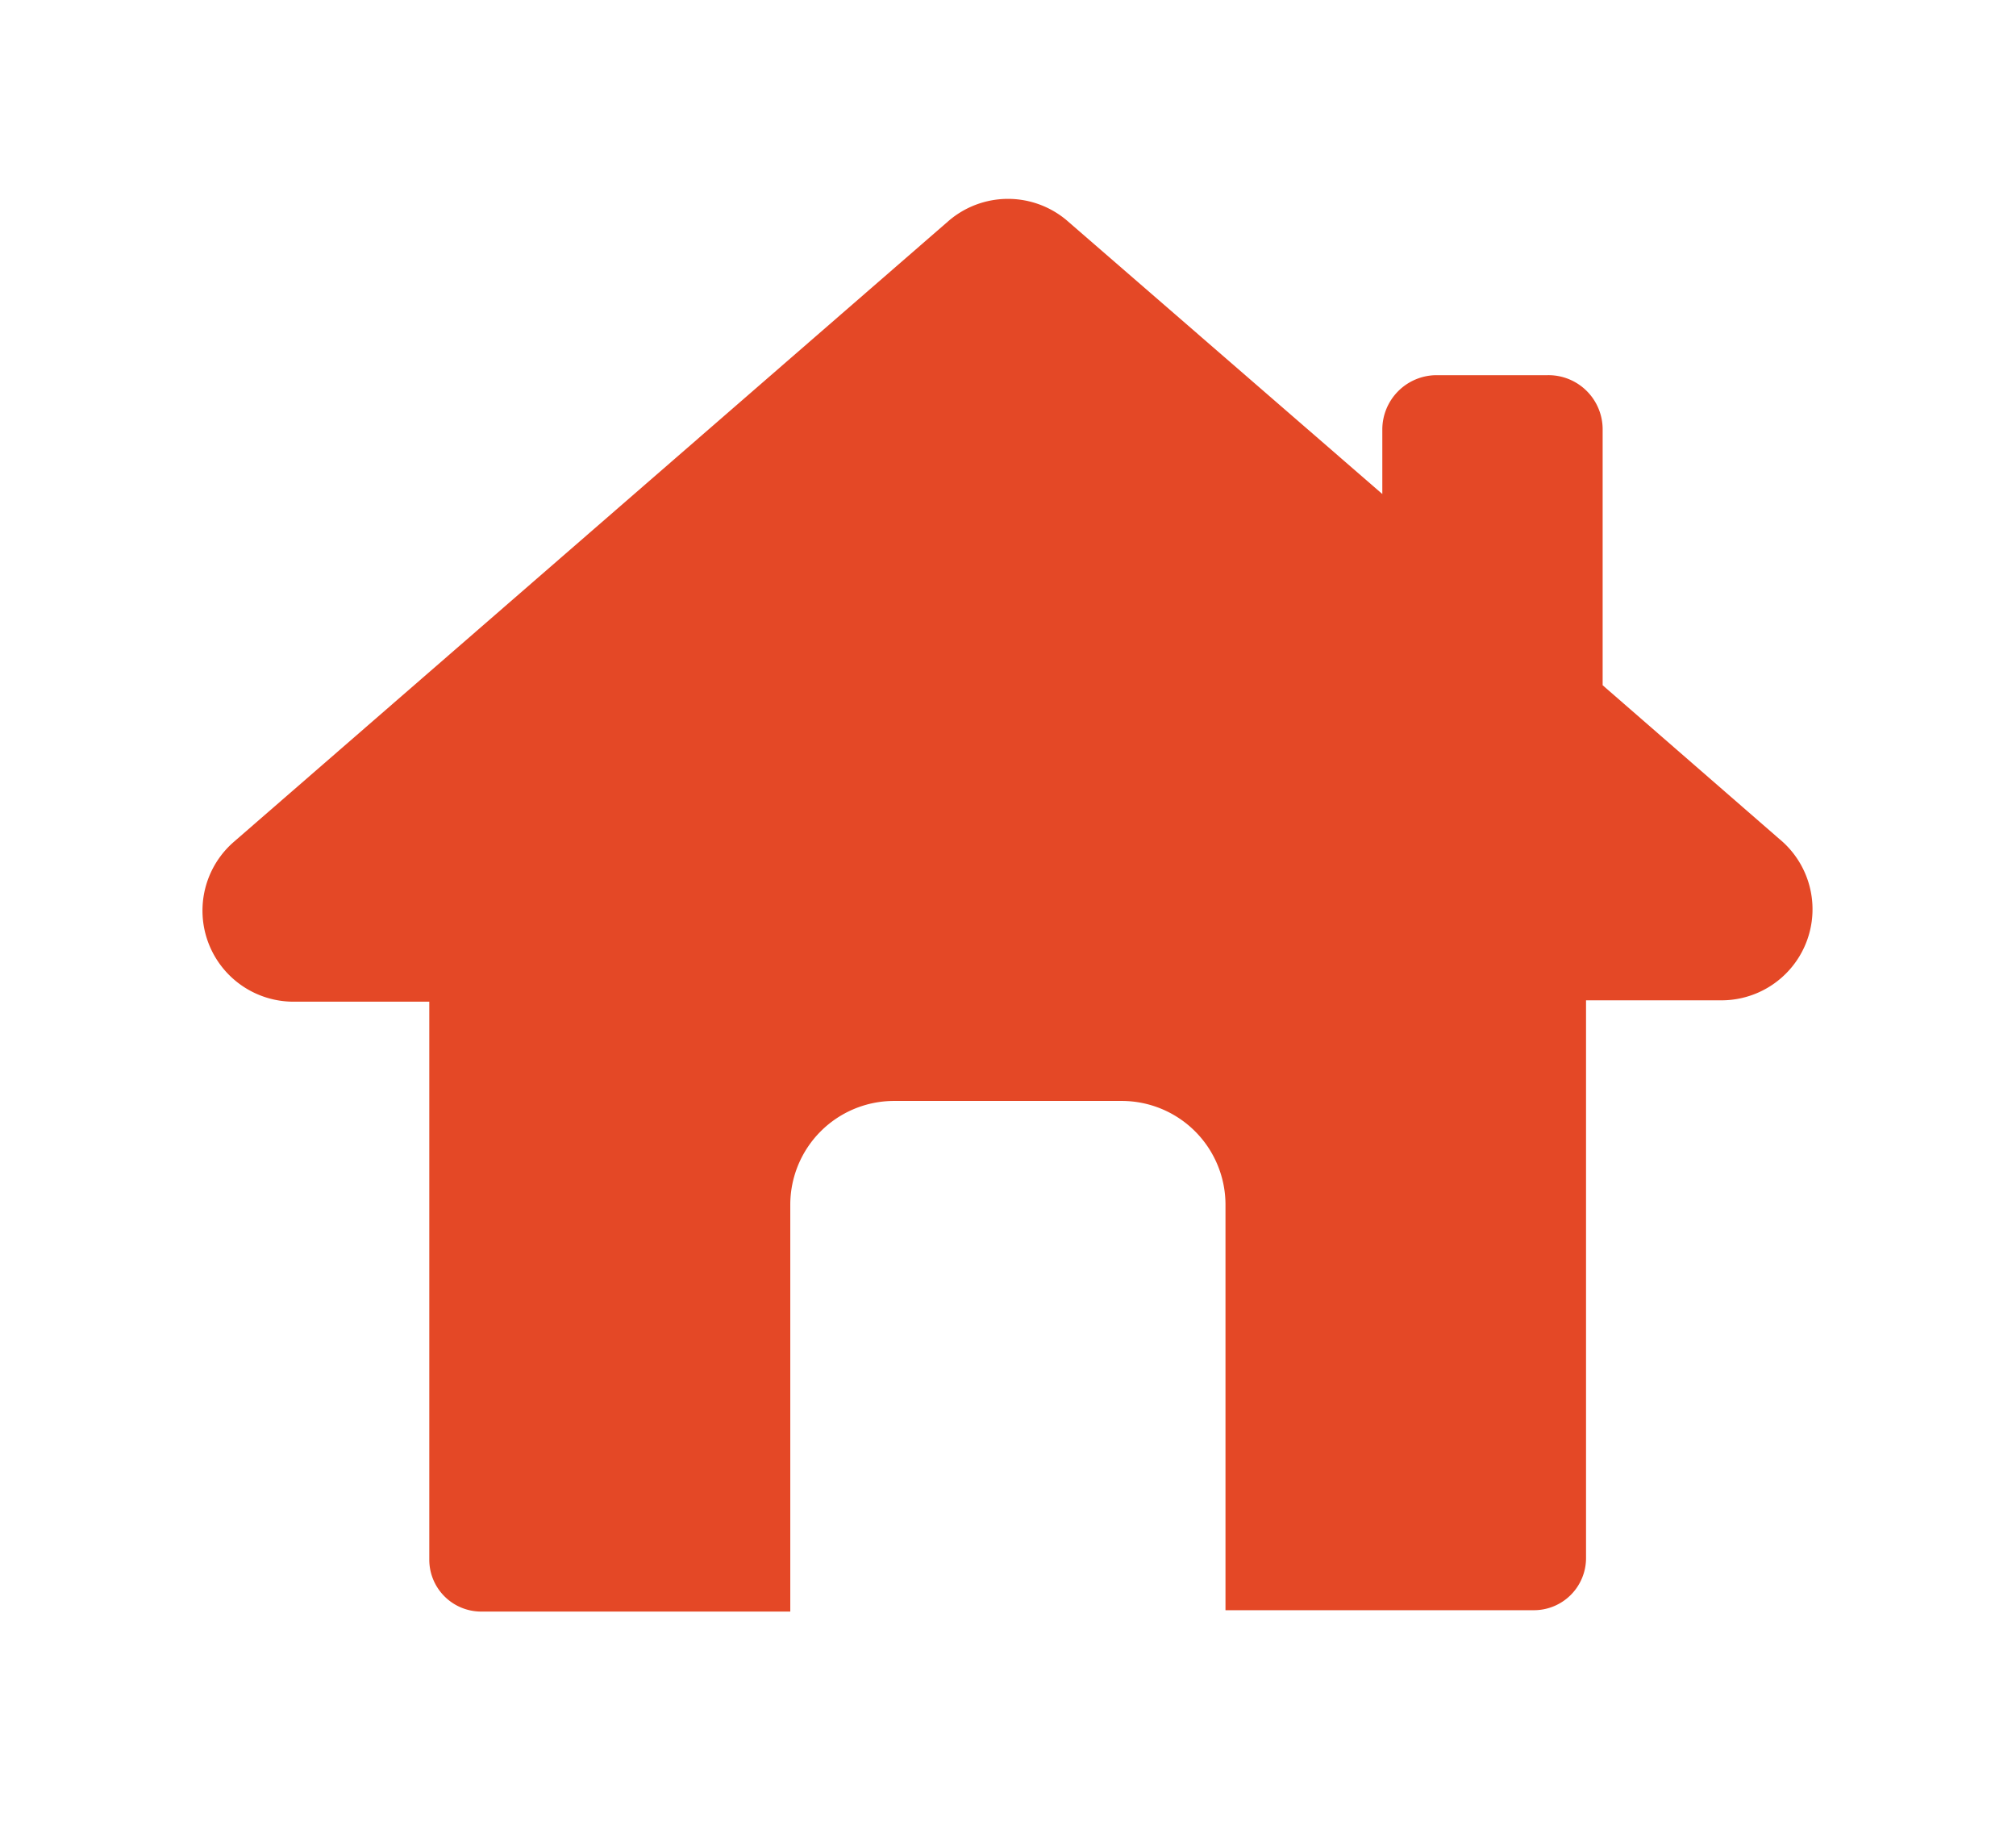
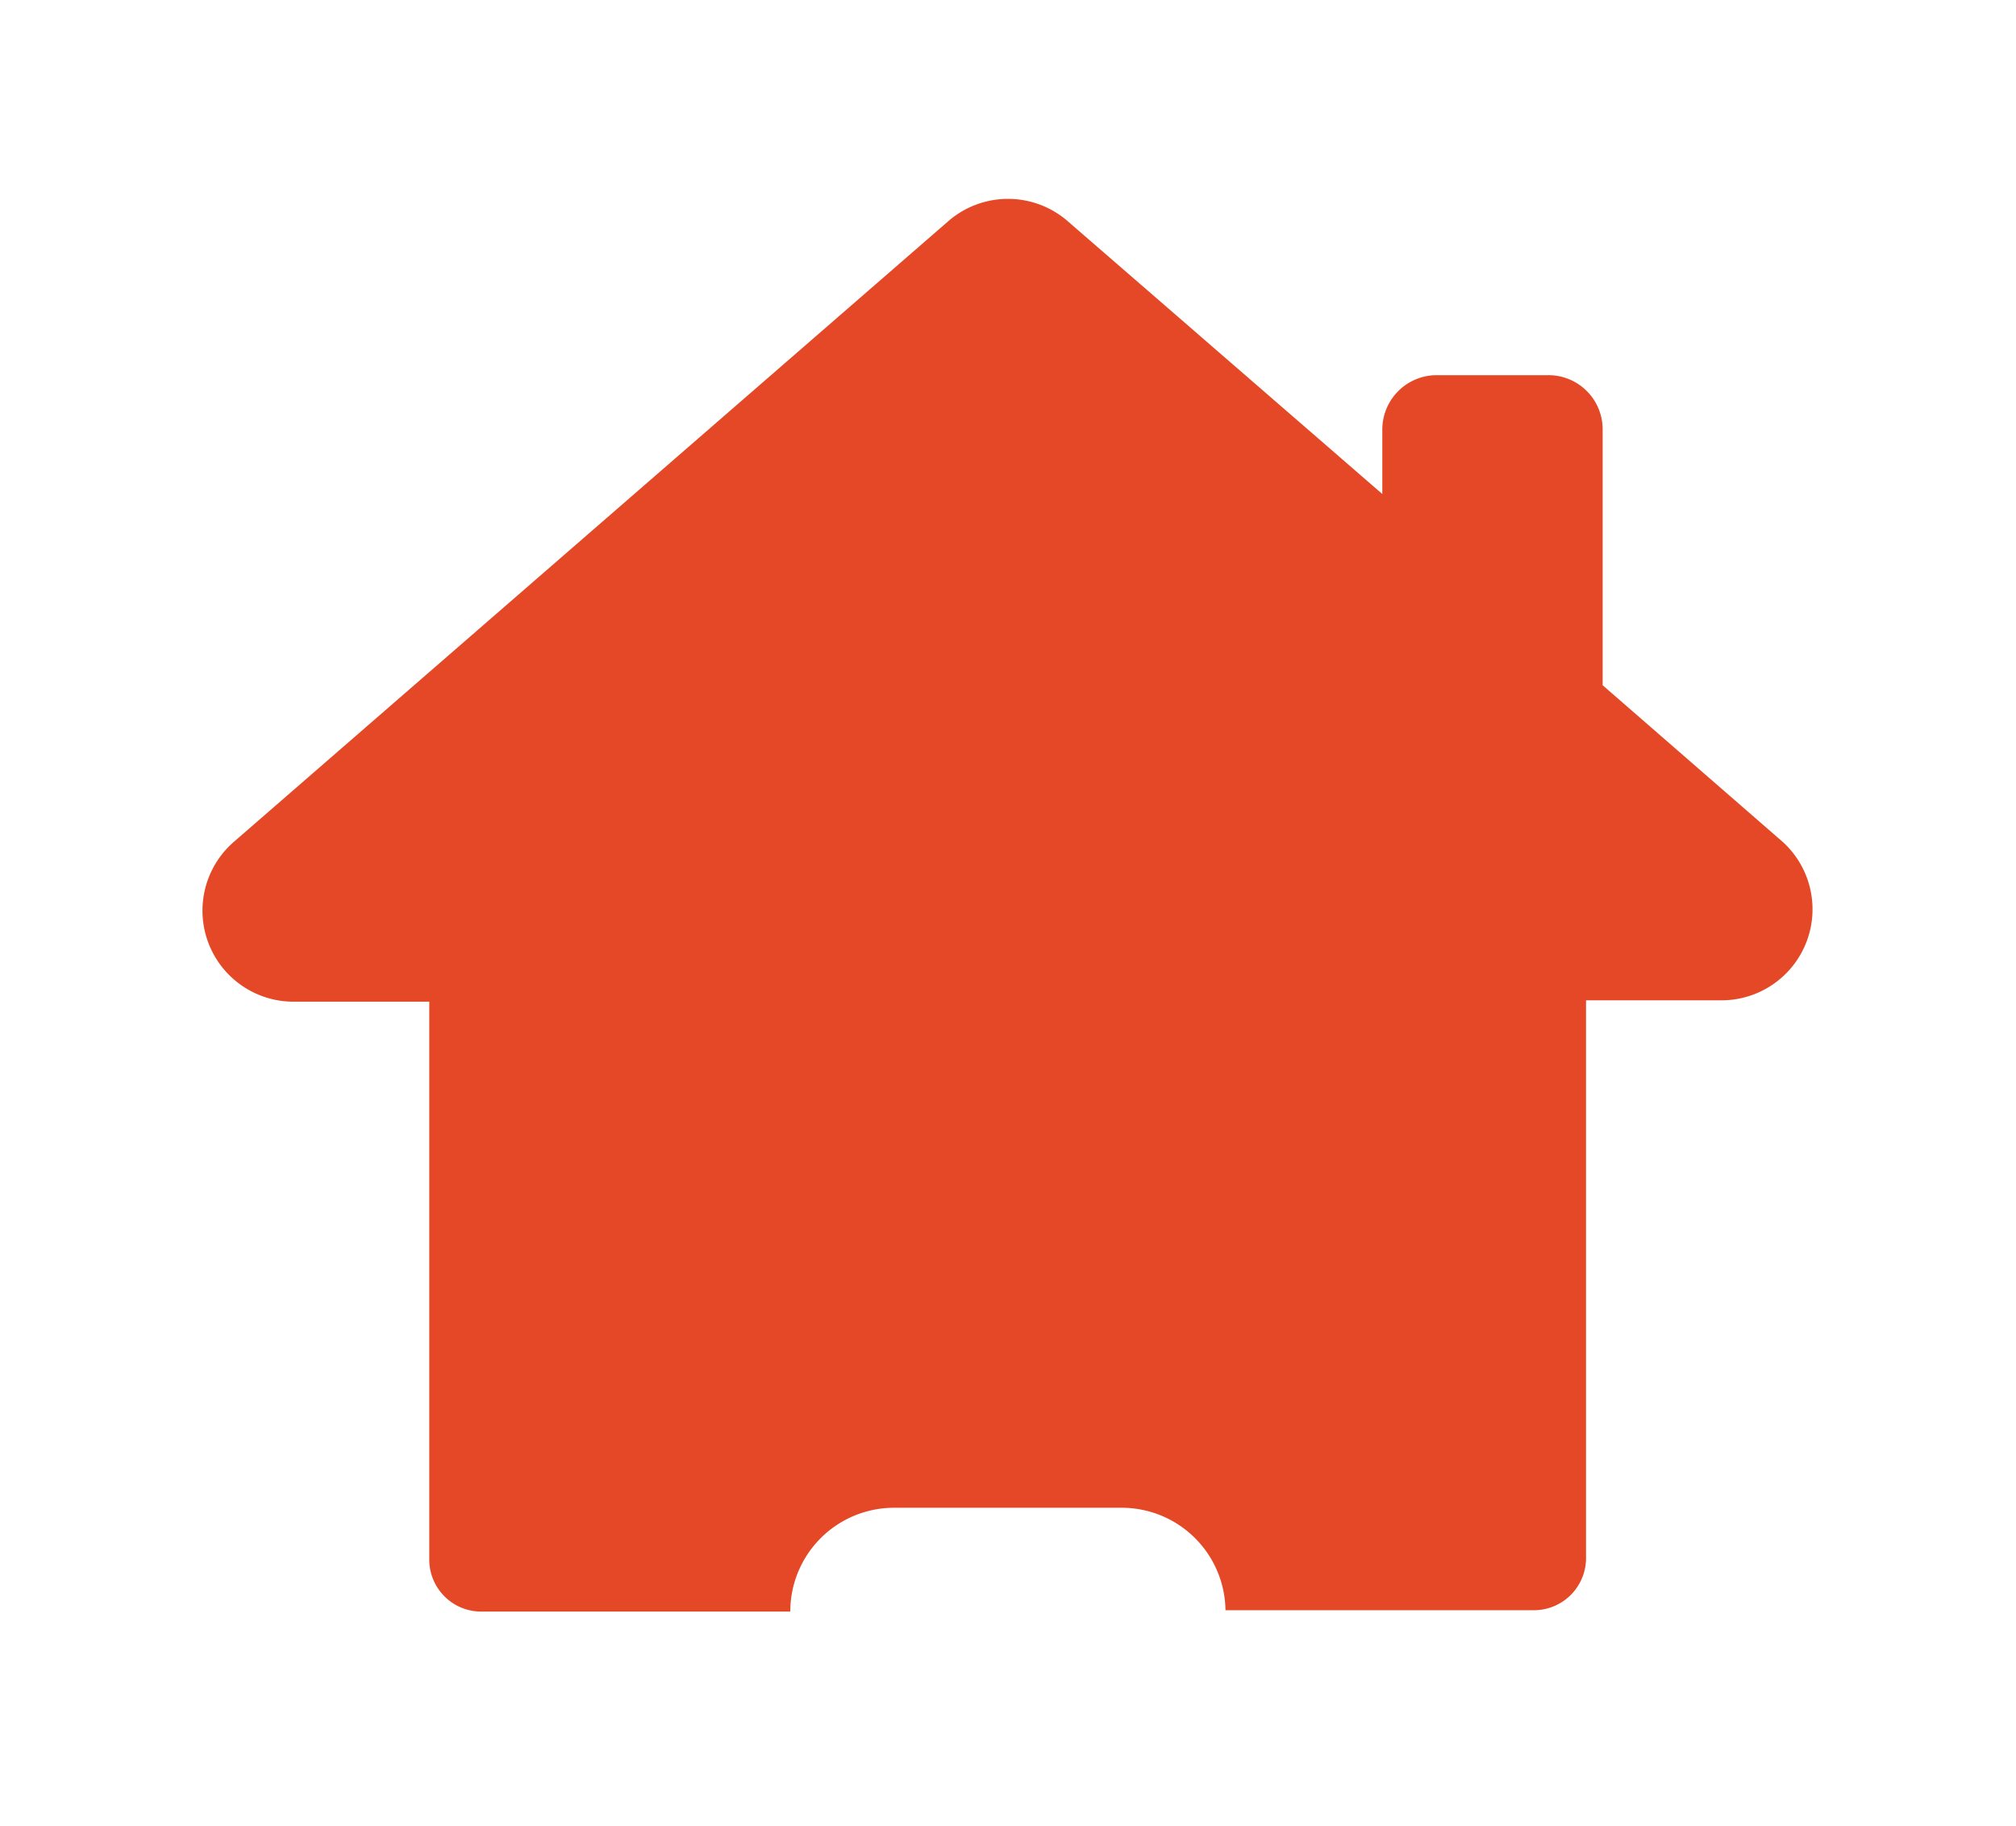
<svg xmlns="http://www.w3.org/2000/svg" id="Ebene_1" data-name="Ebene 1" viewBox="0 0 88.57 80.22">
  <defs>
    <style>.cls-1{fill:#e44826;}</style>
  </defs>
-   <path class="cls-1" d="M67.39,70.73a2.29,2.29,0,0,0,2.29-2.29V43.94h6a4,4,0,0,0,2.49-7.09L70.41,30.1V18.87A2.38,2.38,0,0,0,68,16.48H63.11a2.39,2.39,0,0,0-2.38,2.39V21.7l-13.84-12a4,4,0,0,0-5.21,0L10.25,37a4,4,0,0,0,2.61,7h6v24.5a2.28,2.28,0,0,0,2.29,2.29H34.72V52.92a4.56,4.56,0,0,1,4.56-4.56h10a4.56,4.56,0,0,1,4.56,4.56V70.73Z" />
+   <path class="cls-1" d="M67.39,70.73a2.29,2.29,0,0,0,2.29-2.29V43.94h6a4,4,0,0,0,2.49-7.09L70.41,30.1V18.87A2.38,2.38,0,0,0,68,16.48H63.11a2.39,2.39,0,0,0-2.38,2.39V21.7l-13.84-12a4,4,0,0,0-5.21,0L10.25,37a4,4,0,0,0,2.61,7h6v24.5a2.28,2.28,0,0,0,2.29,2.29H34.72a4.56,4.56,0,0,1,4.56-4.56h10a4.56,4.56,0,0,1,4.56,4.56V70.73Z" />
</svg>